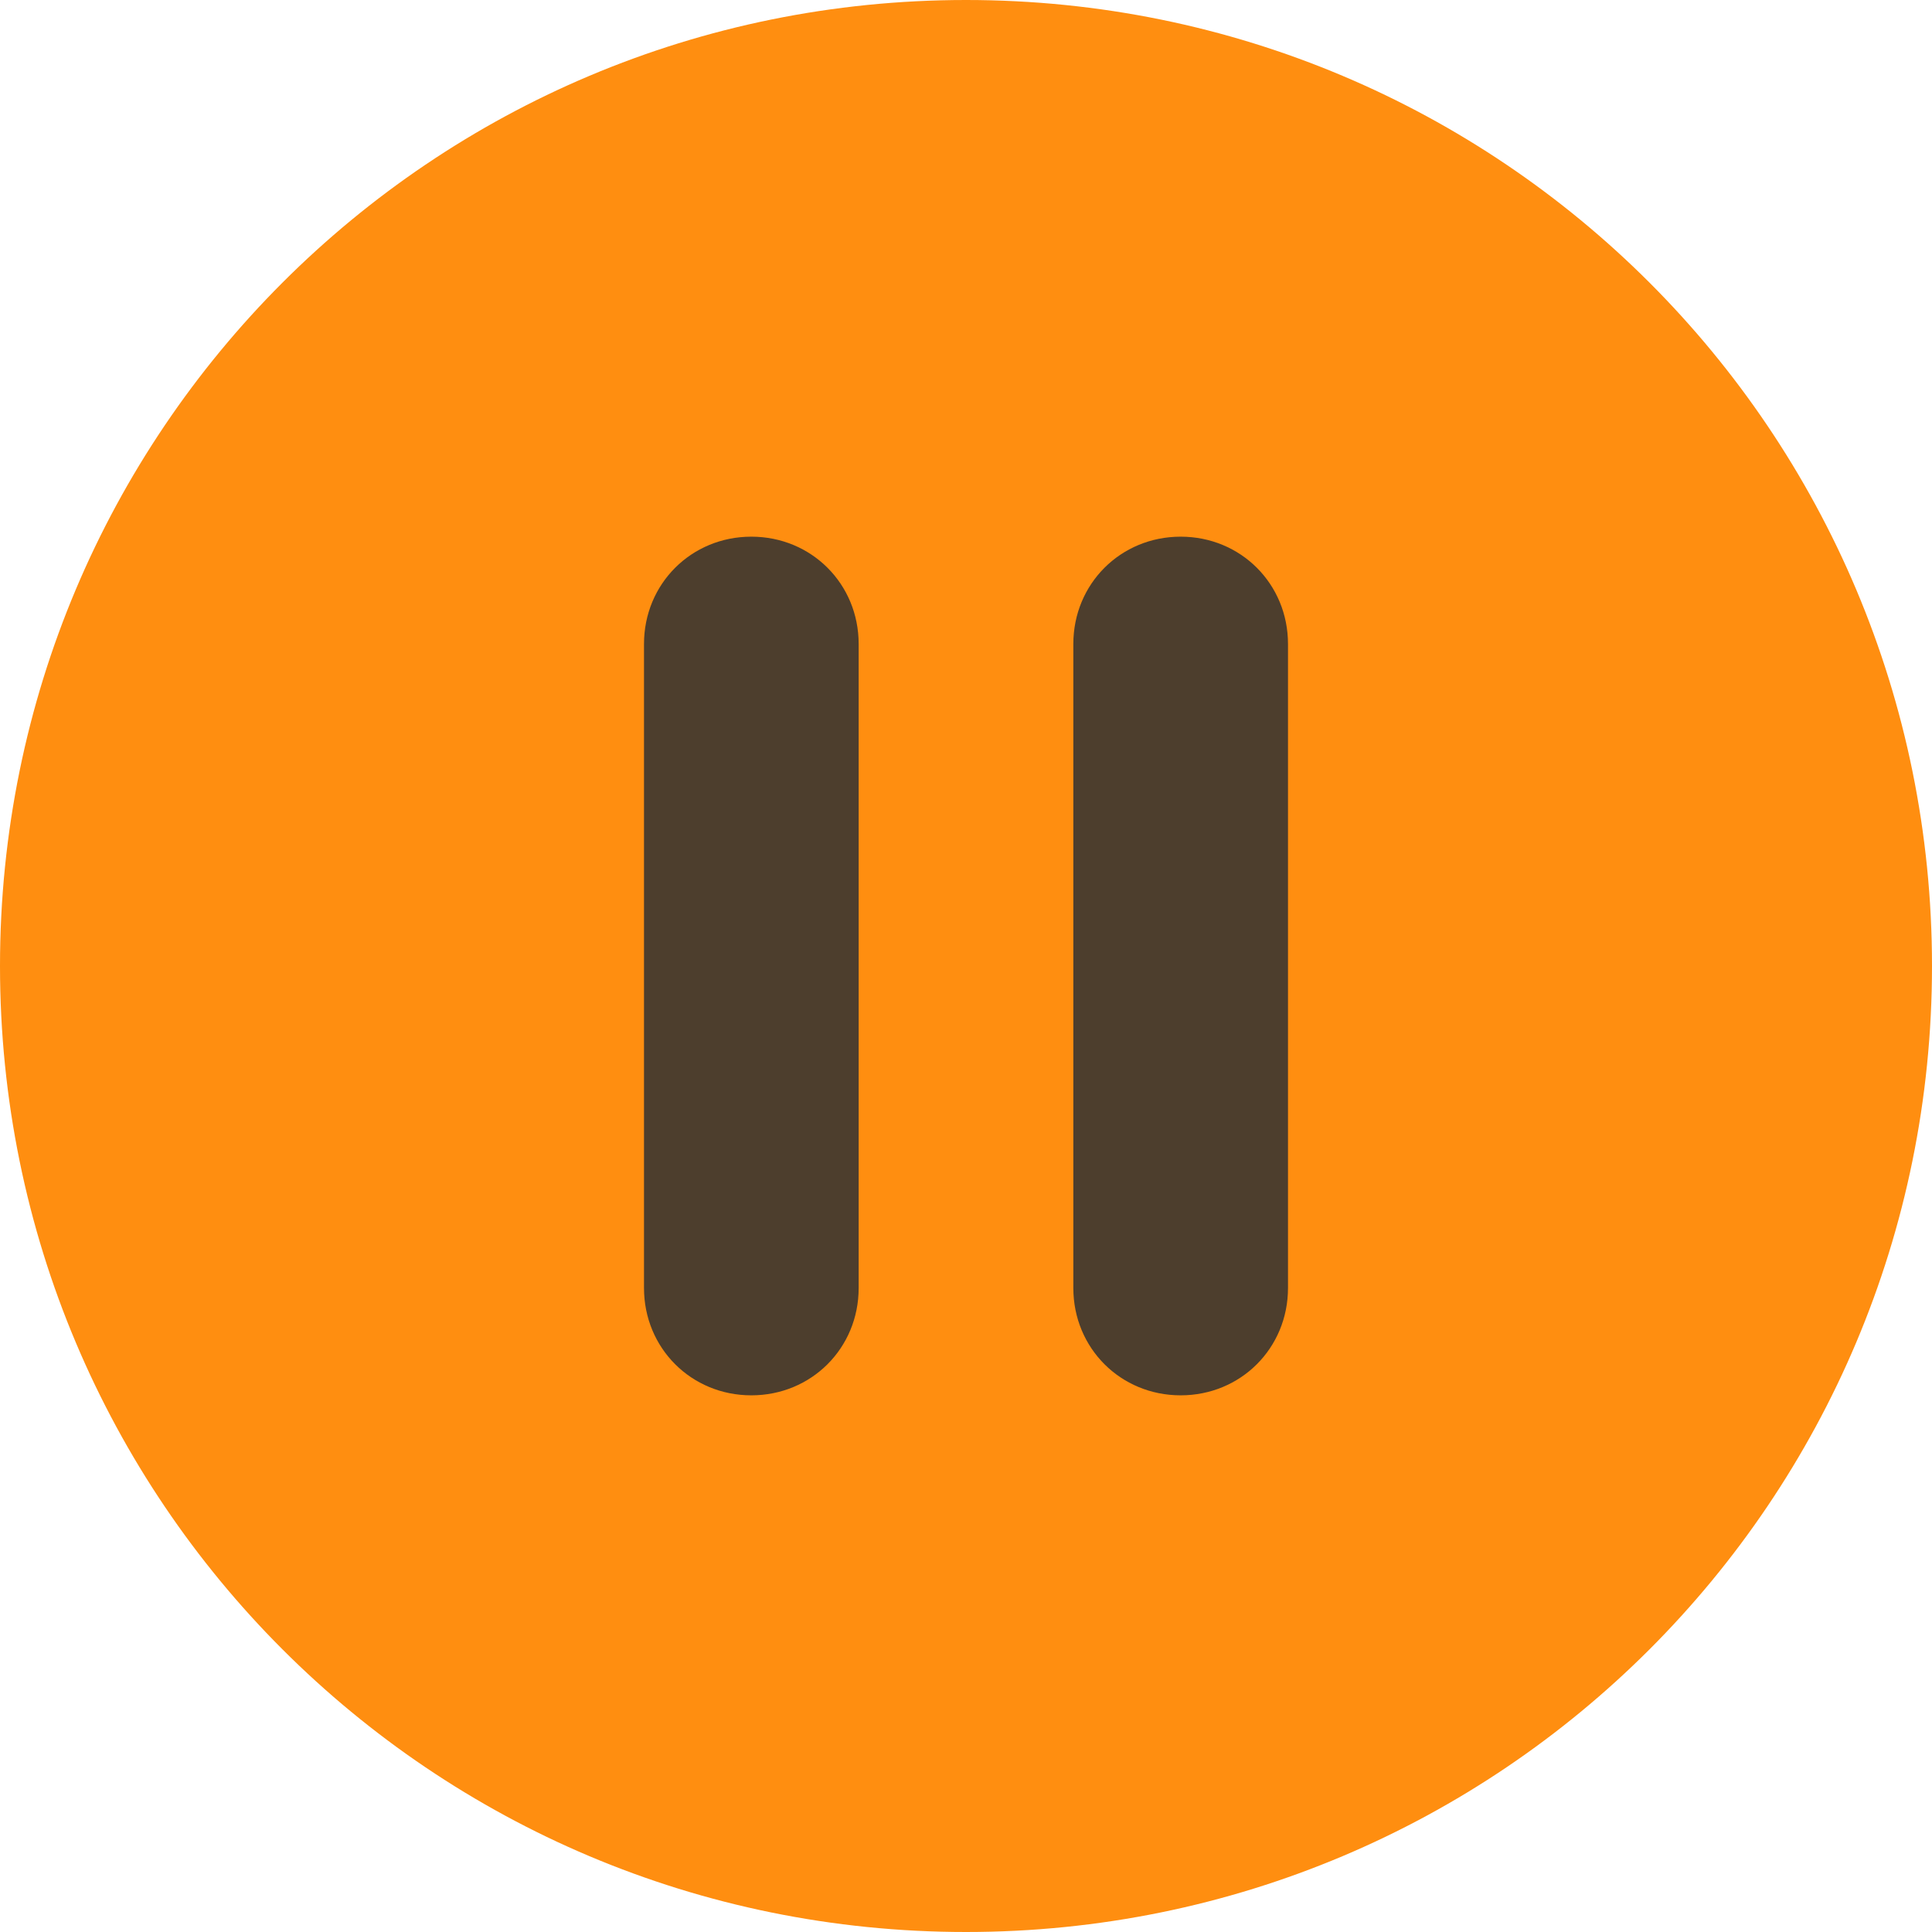
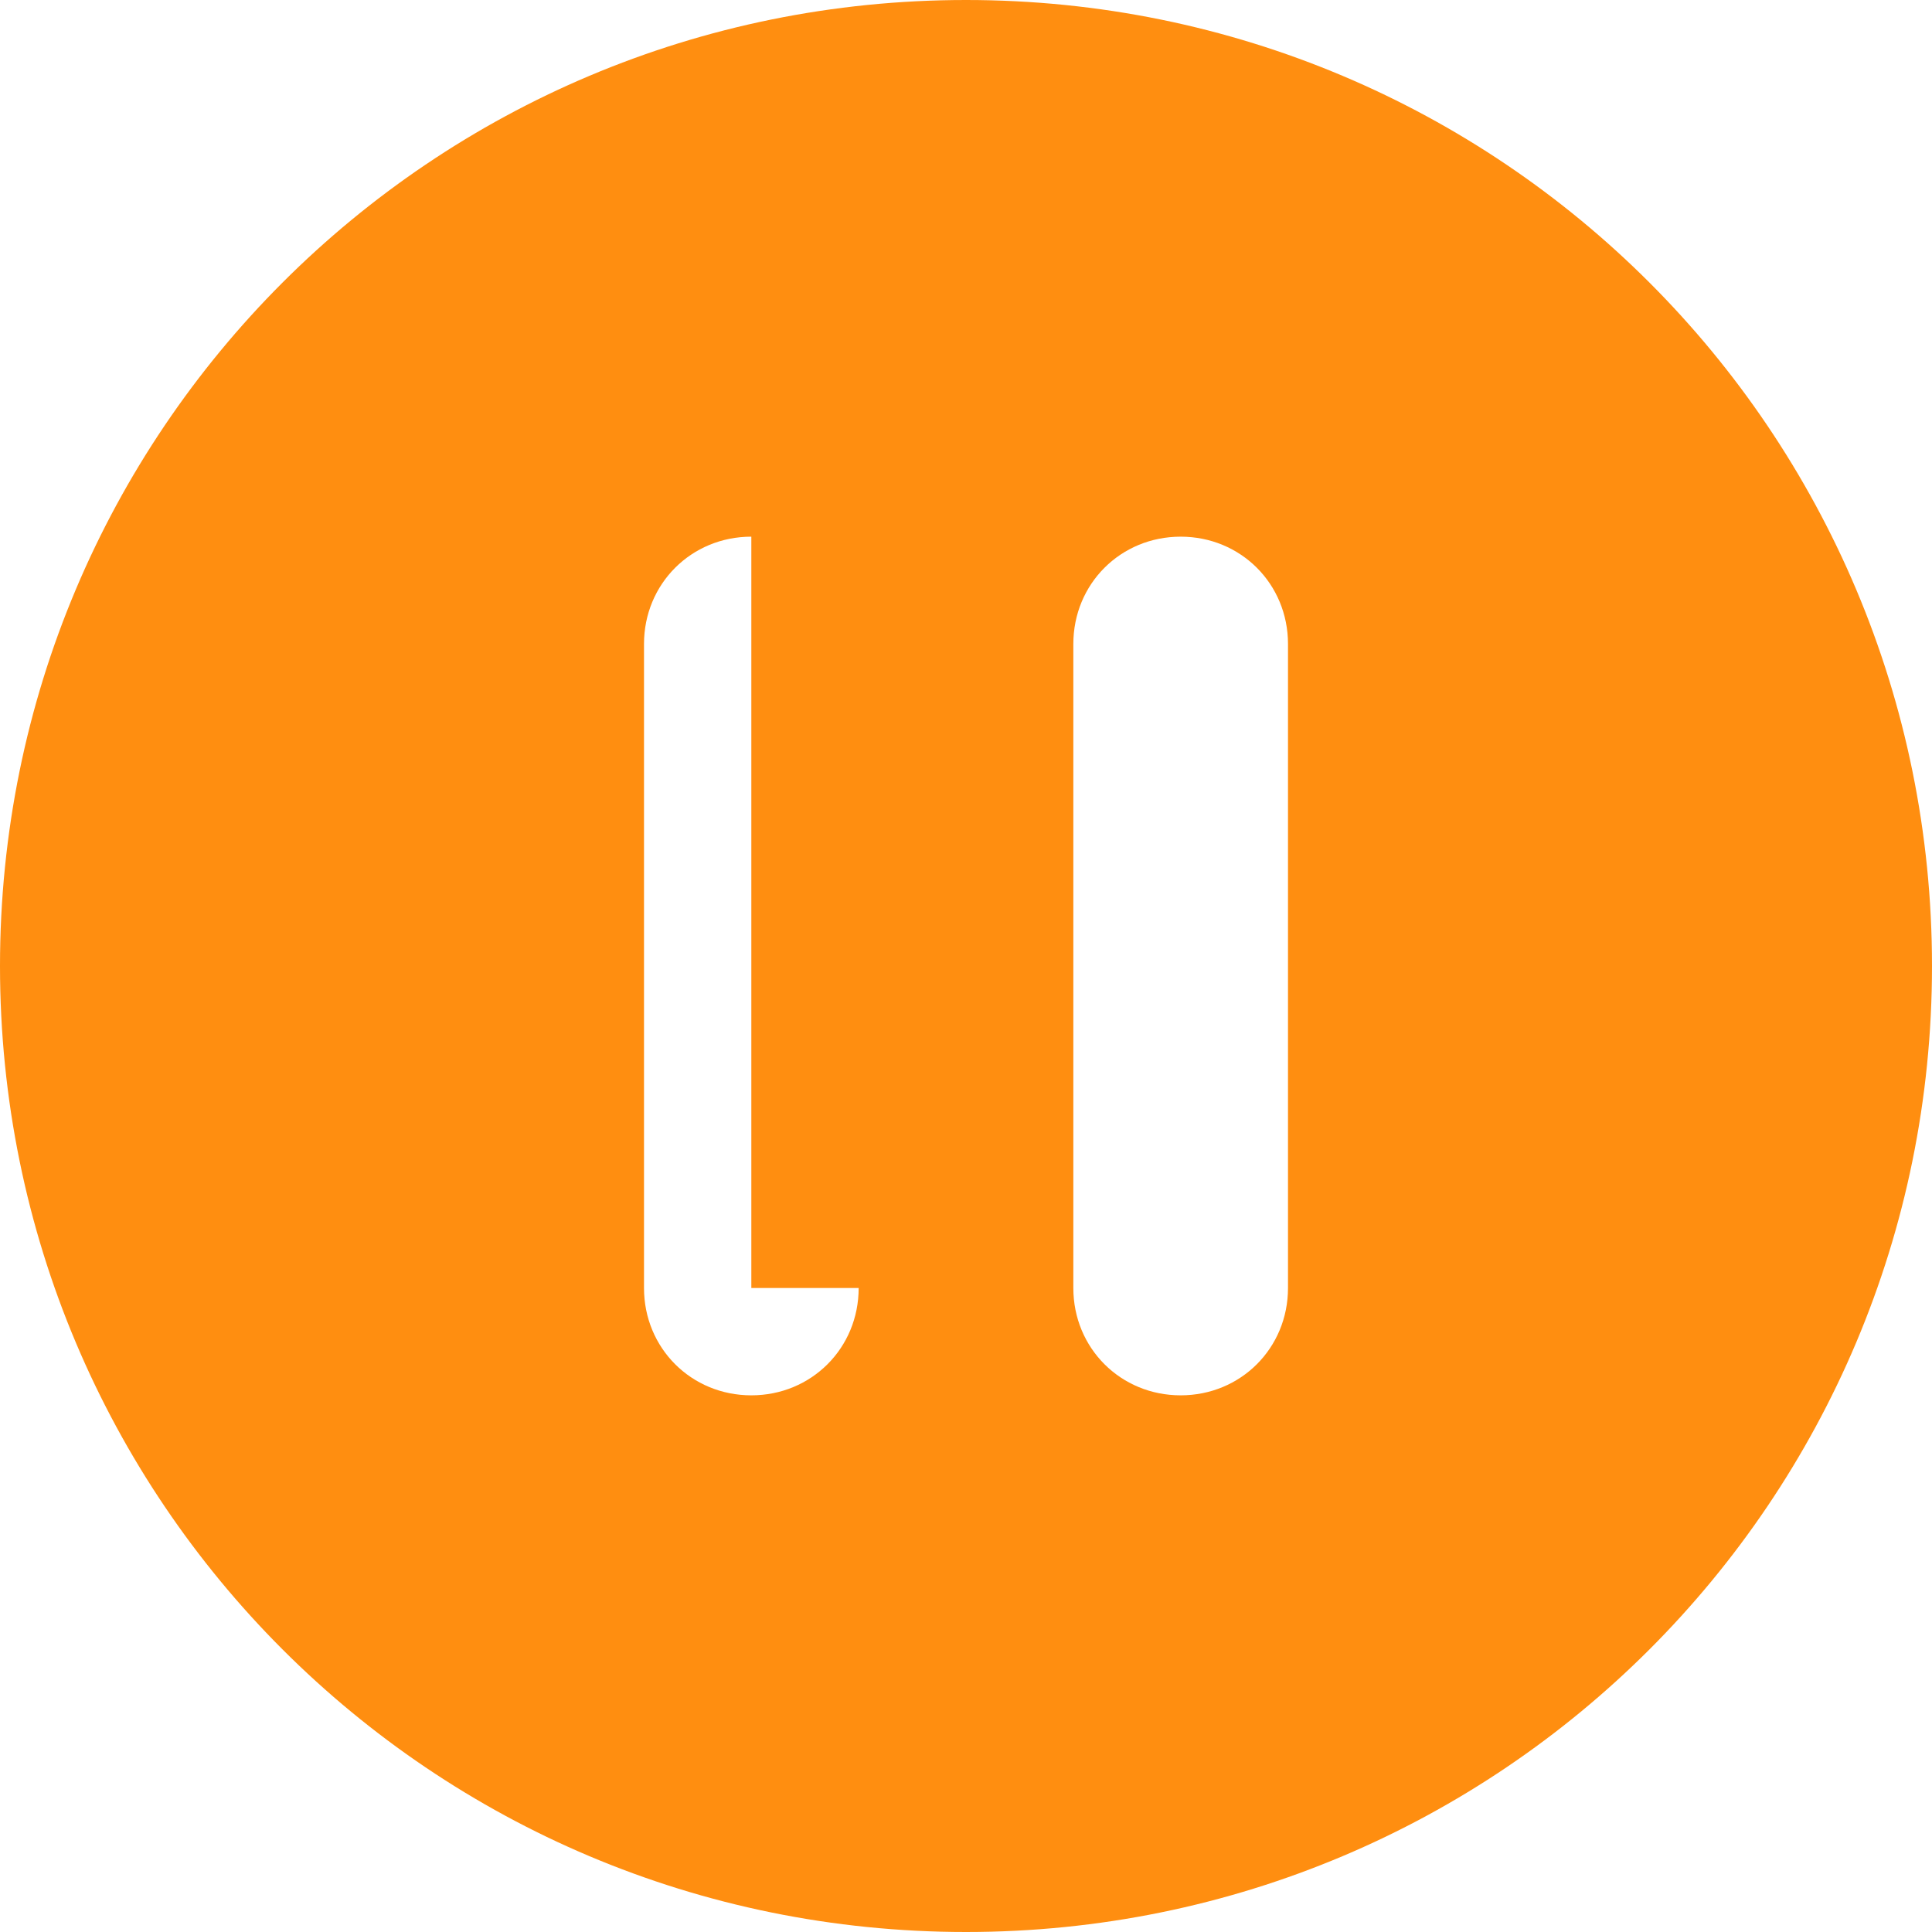
<svg xmlns="http://www.w3.org/2000/svg" width="90" height="90" viewBox="0 0 90 90" fill="none">
-   <rect x="17" y="16" width="56" height="59" fill="#4D3E2D" />
-   <path d="M45 0C20.1 0 0 20.1 0 45C0 69.9 20.1 90 45 90C69.9 90 90 69.9 90 45C90 20.1 69.9 0 45 0ZM40 60C40 62.8 37.8 65 35 65C32.2 65 30 62.8 30 60V30C30 27.2 32.2 25 35 25C37.8 25 40 27.2 40 30V60ZM60 60C60 62.8 57.8 65 55 65C52.2 65 50 62.8 50 60V30C50 27.2 52.2 25 55 25C57.8 25 60 27.2 60 30V60Z" fill="#FF8E10" />
+   <path d="M45 0C20.1 0 0 20.1 0 45C0 69.9 20.1 90 45 90C69.9 90 90 69.9 90 45C90 20.1 69.9 0 45 0ZM40 60C40 62.8 37.8 65 35 65C32.2 65 30 62.8 30 60V30C30 27.2 32.2 25 35 25V60ZM60 60C60 62.8 57.8 65 55 65C52.2 65 50 62.8 50 60V30C50 27.2 52.2 25 55 25C57.8 25 60 27.2 60 30V60Z" fill="#FF8E10" />
</svg>